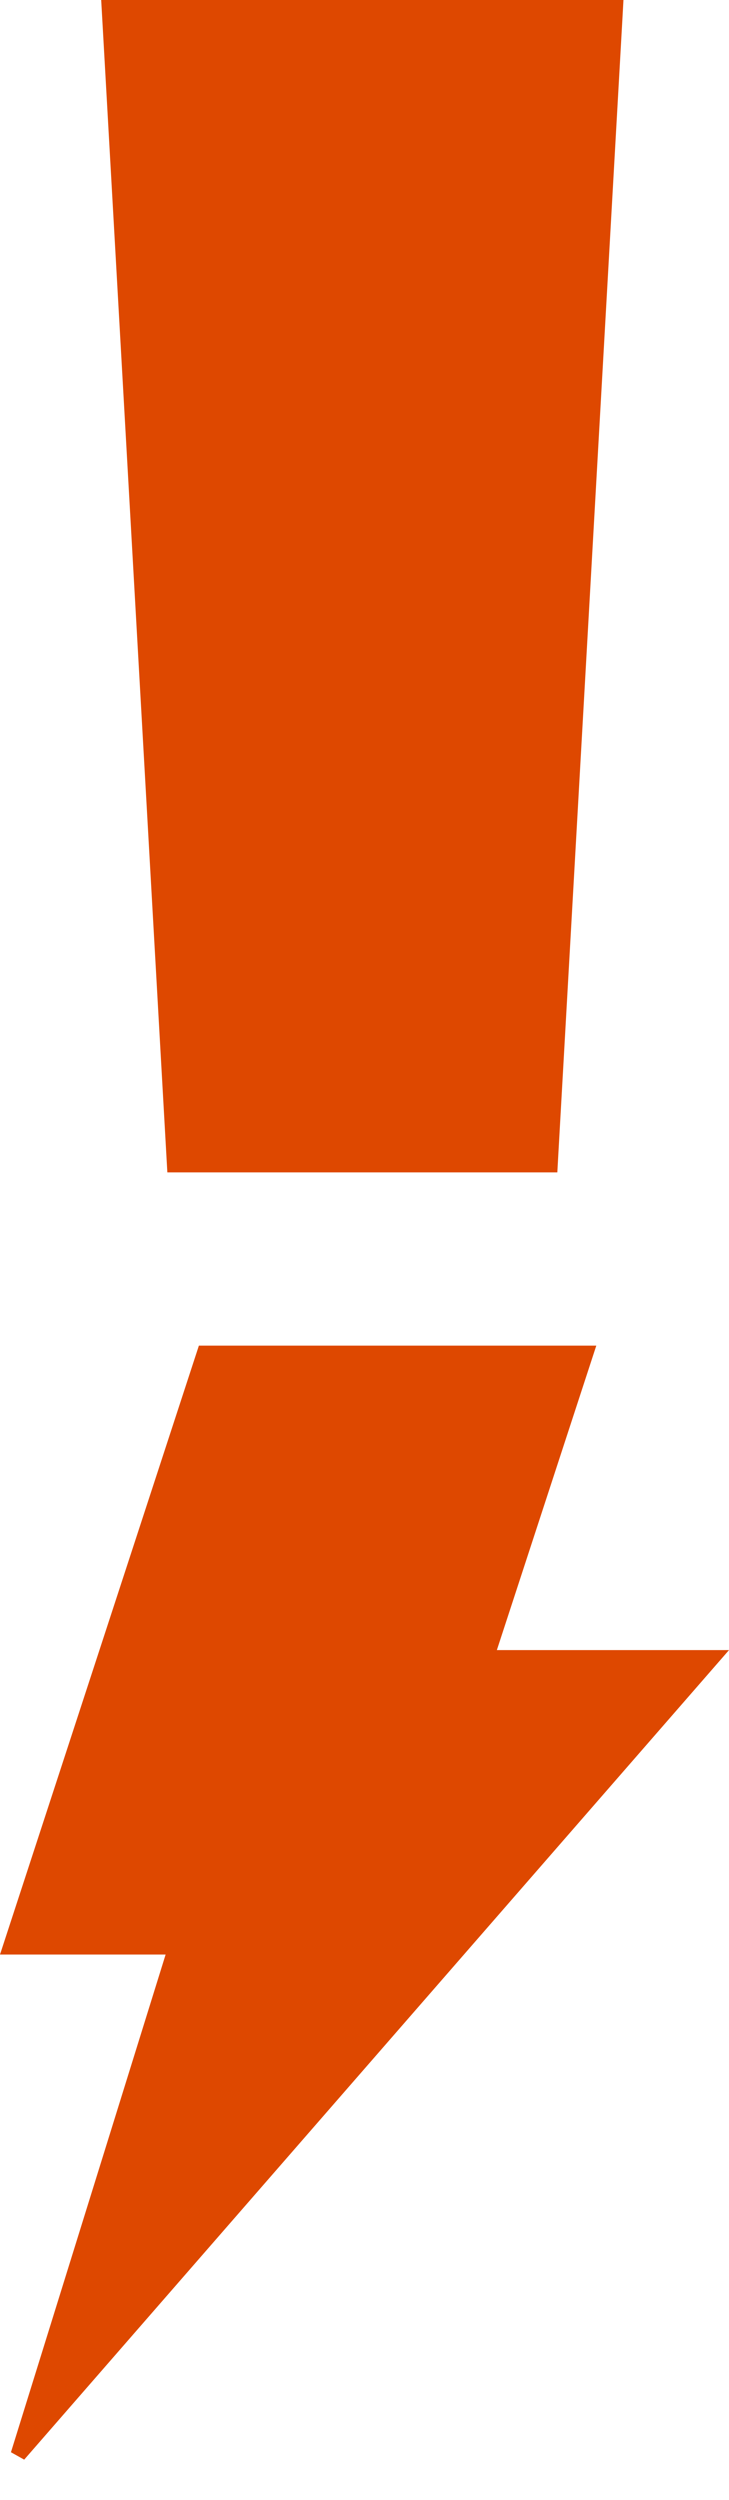
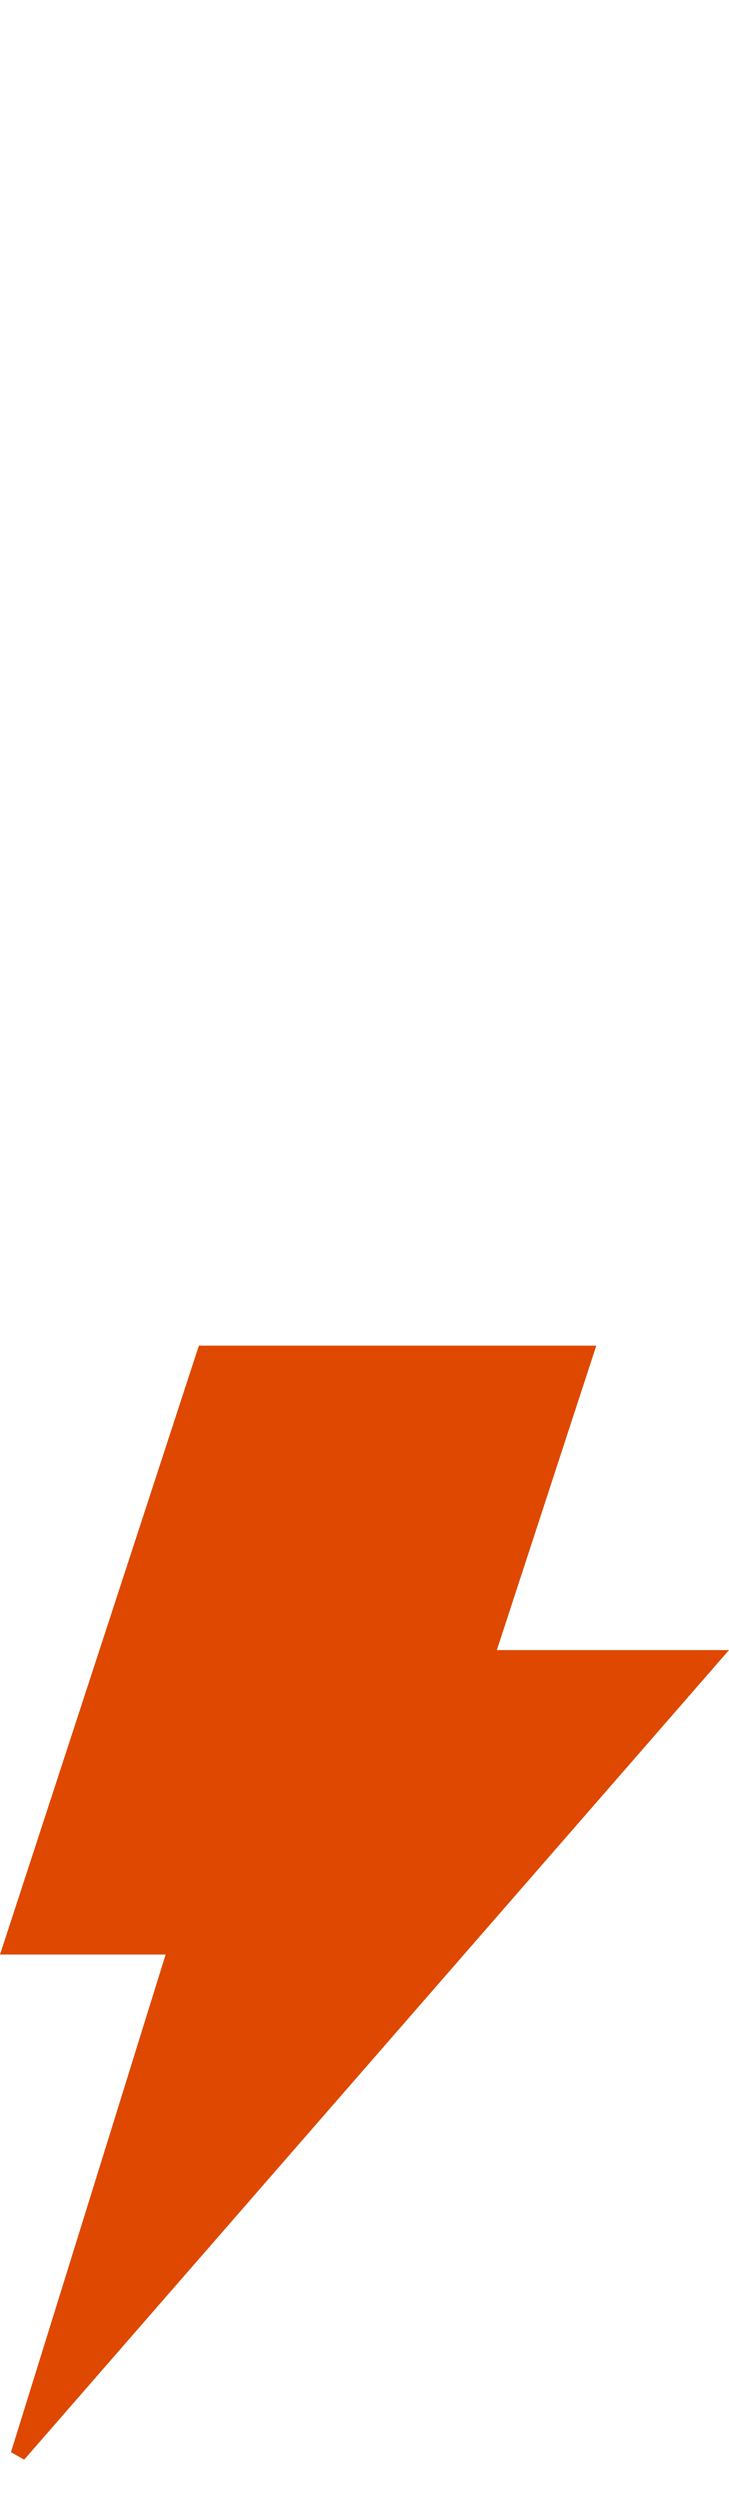
<svg xmlns="http://www.w3.org/2000/svg" width="47" height="161" viewBox="0 0 47 161" fill="none">
  <path d="M37.755 87.161L31.558 106.113L31.344 106.768H32.033H45.901L1.183 158.076L11.155 126.024L11.357 125.375H10.678H0.69L13.185 87.161H37.755Z" fill="#DE4800" stroke="#DE4800" />
-   <path d="M11.235 74.531L11.262 75.003H11.734H34.986H35.459L35.485 74.531L39.638 1.028L39.667 0.5H39.138H7.582H7.053L7.083 1.028L11.235 74.531Z" fill="#DE4800" stroke="#DE4800" />
</svg>